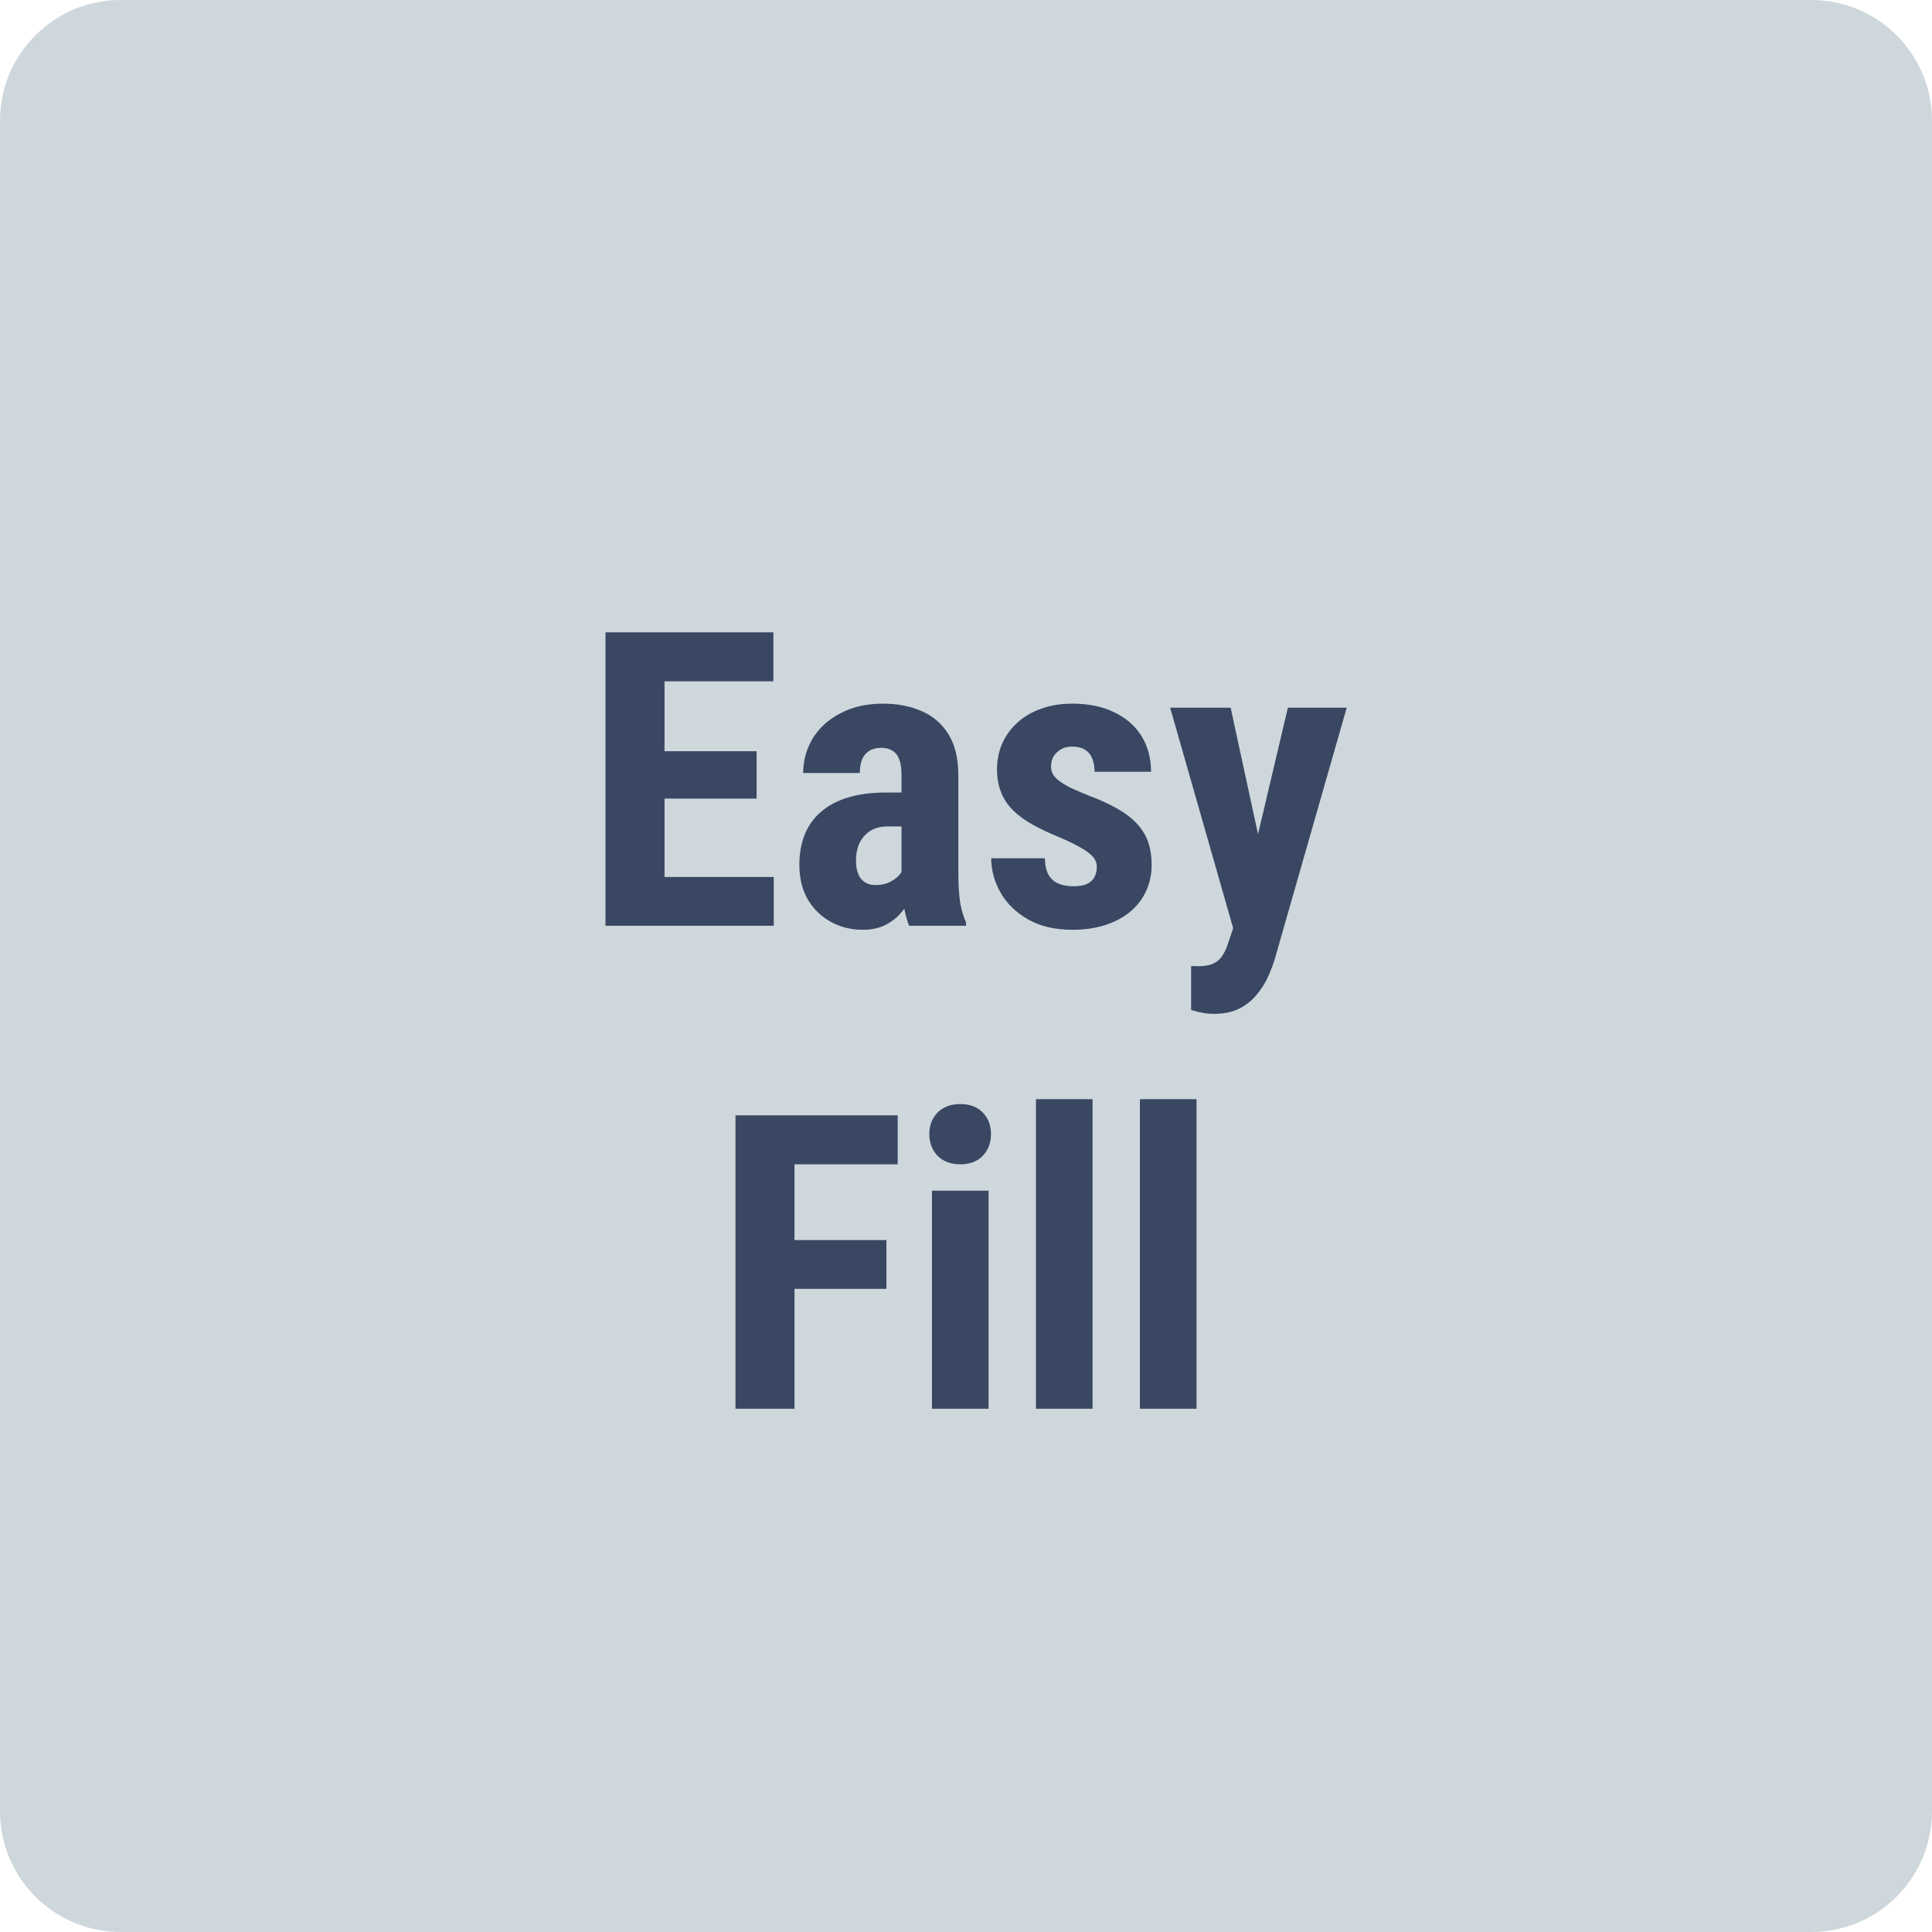
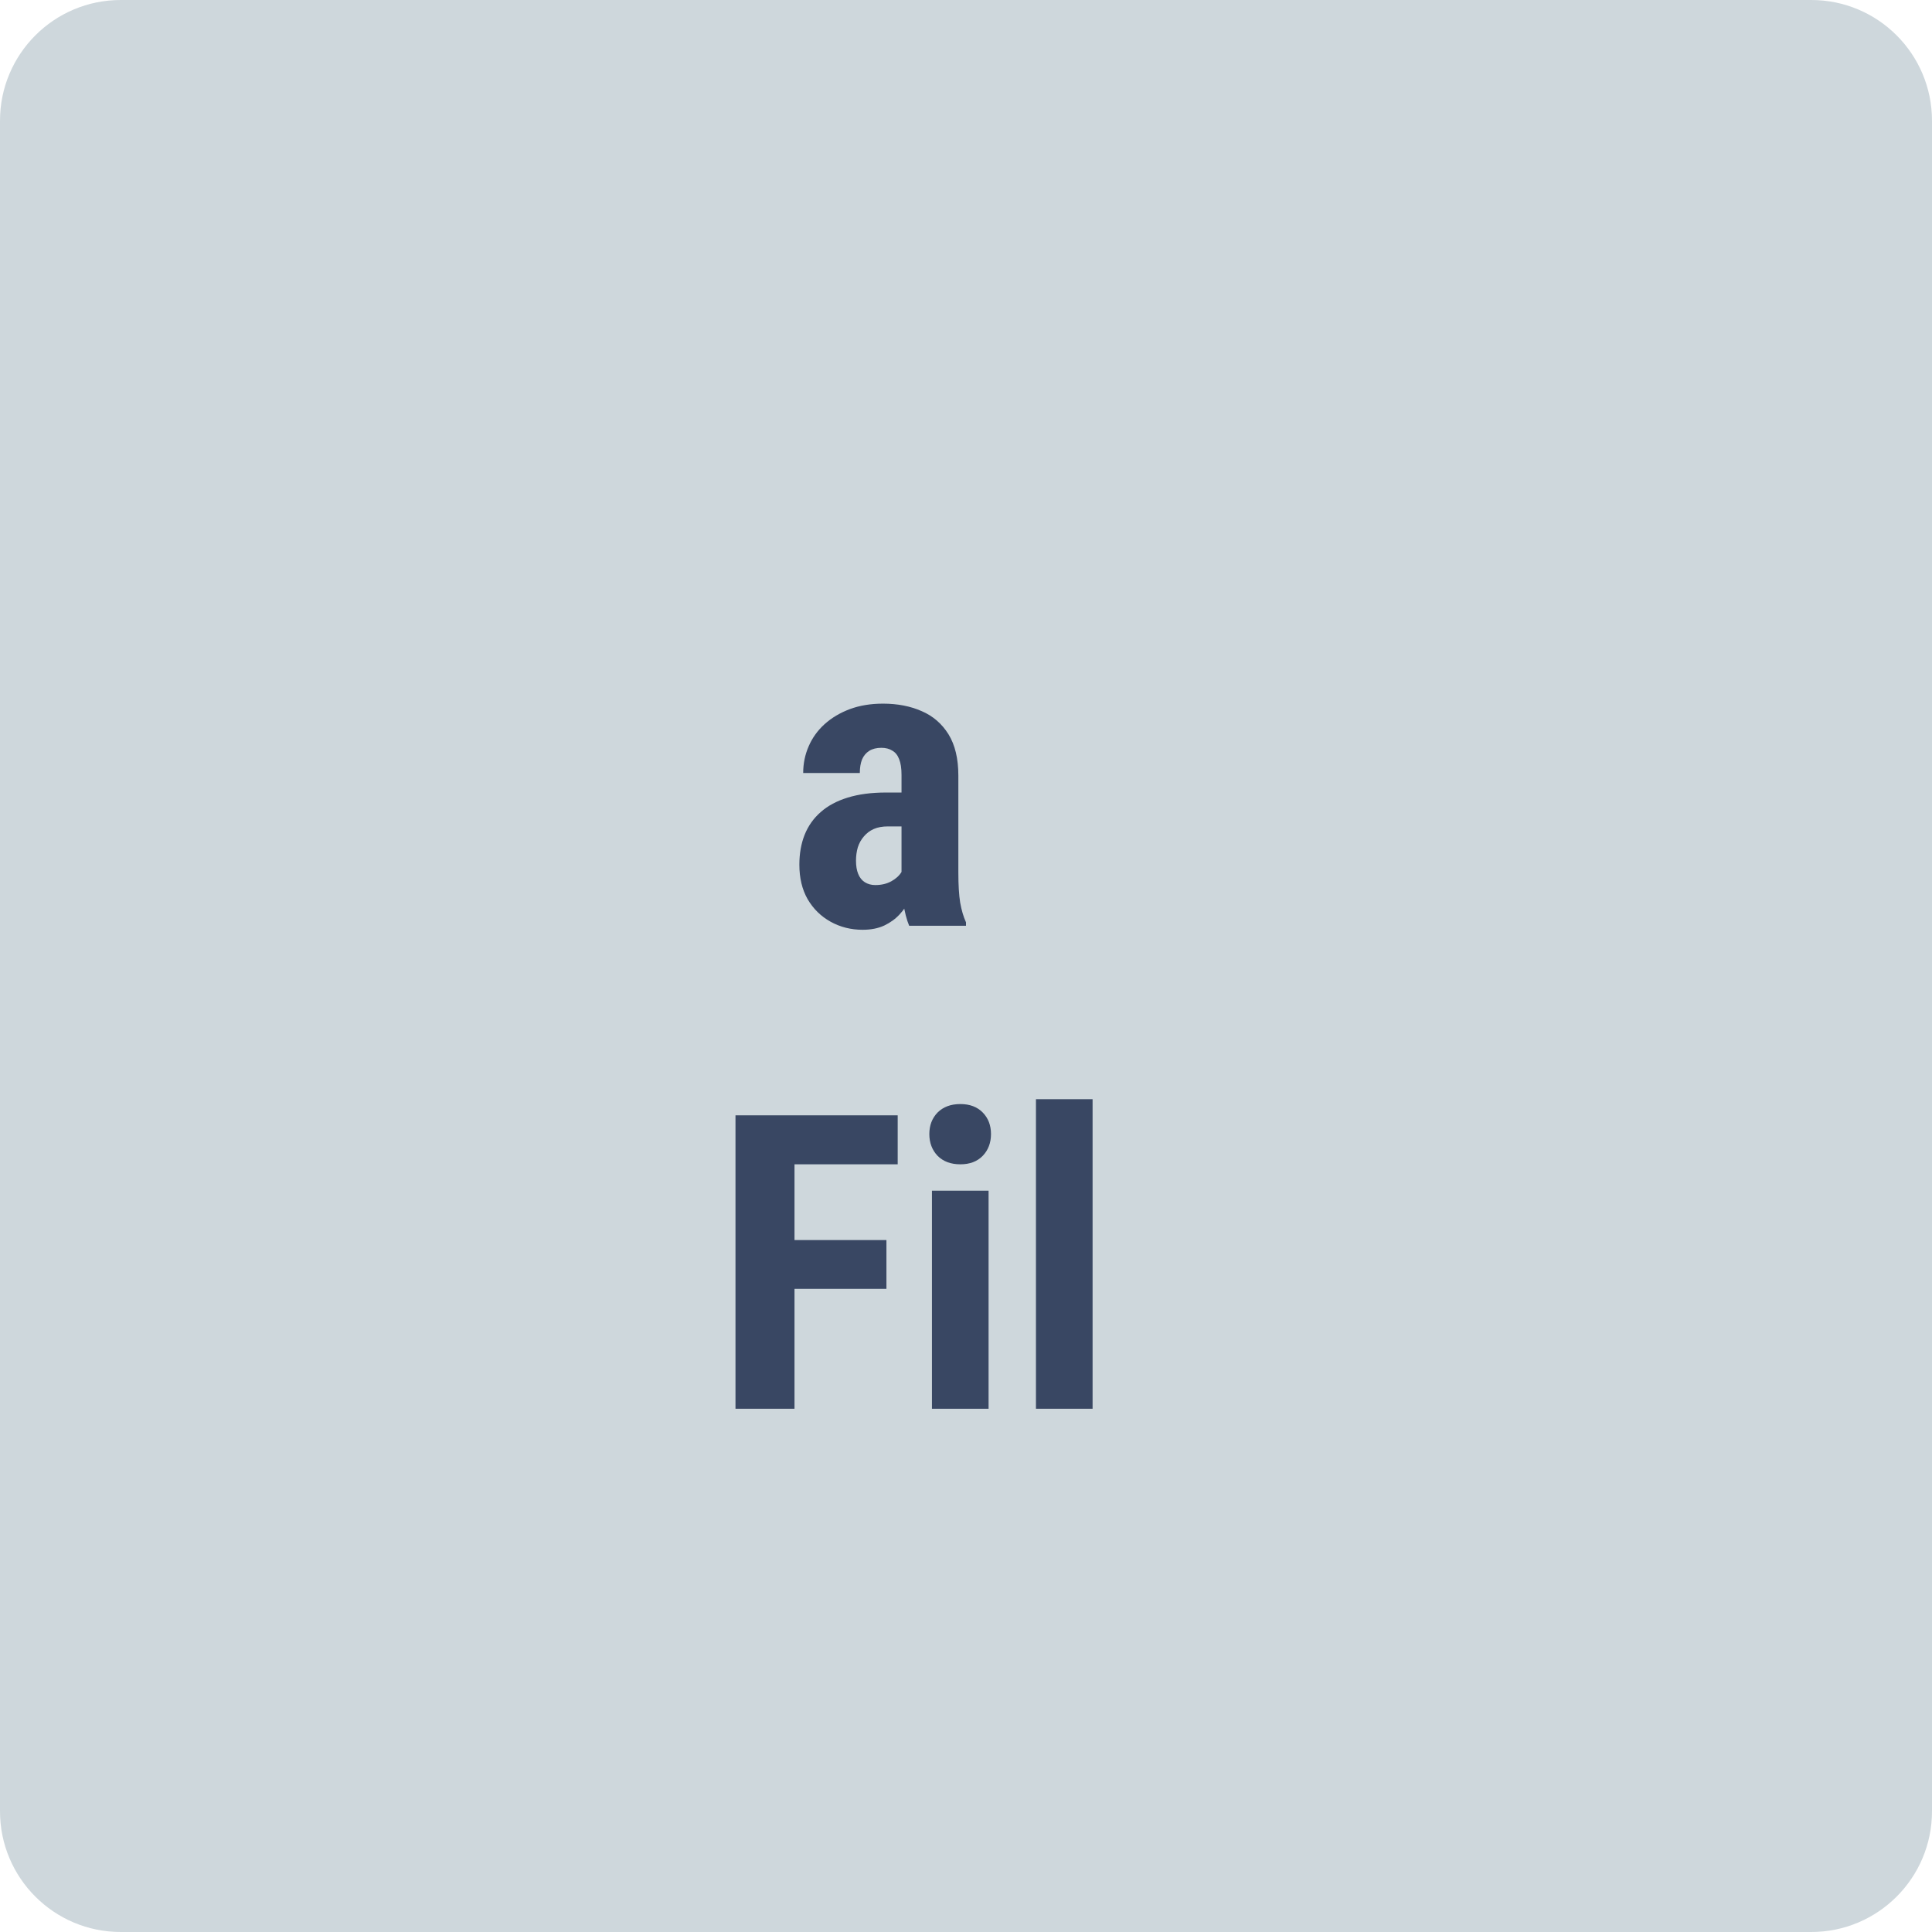
<svg xmlns="http://www.w3.org/2000/svg" width="48" height="48" viewBox="0 0 48 48" fill="none">
  <g clip-path="url(#clip0_92_94)">
    <path d="M45 0H3C1.343 0 0 1.343 0 3V45C0 46.657 1.343 48 3 48H45C46.657 48 48 46.657 48 45V3C48 1.343 46.657 0 45 0Z" fill="#CED7DC" />
-     <path d="M19.224 21.788V23H16.054V21.788H19.224ZM16.51 15.71V23H15.043V15.71H16.51ZM18.798 18.664V19.841H16.054V18.664H18.798ZM19.214 15.71V16.927H16.054V15.71H19.214Z" fill="#394763" />
    <path d="M22.398 21.753V19.25C22.398 19.086 22.378 18.956 22.338 18.859C22.301 18.762 22.245 18.692 22.168 18.649C22.094 18.602 22.004 18.579 21.898 18.579C21.777 18.579 21.677 18.604 21.597 18.654C21.517 18.704 21.457 18.776 21.417 18.869C21.38 18.963 21.362 19.075 21.362 19.205H19.955C19.955 18.971 20 18.751 20.09 18.544C20.18 18.334 20.312 18.15 20.485 17.993C20.662 17.833 20.873 17.708 21.116 17.617C21.36 17.527 21.634 17.482 21.938 17.482C22.298 17.482 22.619 17.544 22.899 17.668C23.179 17.788 23.401 17.98 23.565 18.243C23.728 18.507 23.81 18.849 23.81 19.27V21.683C23.81 21.987 23.825 22.234 23.855 22.424C23.889 22.614 23.937 22.778 24 22.915V23H22.588C22.525 22.85 22.477 22.663 22.443 22.439C22.413 22.212 22.398 21.984 22.398 21.753ZM22.568 19.69L22.573 20.532H22.058C21.924 20.532 21.807 20.553 21.707 20.597C21.61 20.64 21.529 20.702 21.462 20.782C21.395 20.859 21.345 20.949 21.312 21.052C21.282 21.156 21.267 21.266 21.267 21.383C21.267 21.513 21.285 21.623 21.322 21.713C21.358 21.803 21.413 21.872 21.487 21.919C21.56 21.965 21.647 21.989 21.747 21.989C21.901 21.989 22.034 21.957 22.148 21.893C22.261 21.83 22.345 21.753 22.398 21.663C22.455 21.573 22.473 21.49 22.453 21.413L22.774 21.959C22.734 22.082 22.679 22.211 22.608 22.344C22.542 22.478 22.457 22.601 22.353 22.715C22.25 22.828 22.121 22.922 21.968 22.995C21.817 23.065 21.639 23.1 21.432 23.1C21.141 23.1 20.876 23.033 20.636 22.9C20.395 22.766 20.205 22.579 20.065 22.339C19.928 22.099 19.86 21.813 19.86 21.483C19.86 21.209 19.903 20.962 19.99 20.742C20.08 20.518 20.213 20.33 20.39 20.176C20.567 20.019 20.791 19.899 21.061 19.816C21.332 19.732 21.649 19.69 22.013 19.69H22.568Z" fill="#394763" />
-     <path d="M27.25 21.538C27.25 21.445 27.218 21.361 27.155 21.288C27.091 21.214 26.991 21.139 26.854 21.062C26.718 20.982 26.536 20.894 26.309 20.797C26.062 20.697 25.843 20.593 25.653 20.486C25.462 20.38 25.3 20.261 25.167 20.131C25.037 20.001 24.938 19.852 24.872 19.685C24.805 19.518 24.771 19.328 24.771 19.115C24.771 18.884 24.813 18.672 24.897 18.479C24.983 18.282 25.107 18.11 25.267 17.963C25.427 17.813 25.623 17.696 25.853 17.613C26.087 17.526 26.349 17.482 26.639 17.482C27.046 17.482 27.395 17.554 27.686 17.698C27.979 17.838 28.205 18.035 28.361 18.288C28.518 18.542 28.597 18.837 28.597 19.175H27.195C27.195 19.055 27.177 18.948 27.14 18.854C27.103 18.757 27.043 18.682 26.959 18.629C26.879 18.576 26.771 18.549 26.634 18.549C26.534 18.549 26.444 18.57 26.364 18.614C26.287 18.657 26.225 18.716 26.178 18.789C26.135 18.859 26.113 18.943 26.113 19.04C26.113 19.113 26.128 19.178 26.158 19.235C26.192 19.291 26.244 19.347 26.314 19.4C26.384 19.453 26.477 19.51 26.594 19.57C26.714 19.627 26.861 19.69 27.035 19.761C27.395 19.894 27.691 20.038 27.921 20.191C28.154 20.345 28.328 20.525 28.442 20.732C28.555 20.936 28.612 21.188 28.612 21.488C28.612 21.728 28.565 21.947 28.472 22.144C28.381 22.341 28.25 22.511 28.076 22.654C27.902 22.798 27.694 22.908 27.45 22.985C27.21 23.062 26.941 23.1 26.644 23.1C26.207 23.1 25.838 23.013 25.538 22.84C25.237 22.666 25.01 22.444 24.857 22.174C24.703 21.9 24.626 21.616 24.626 21.323H25.958C25.965 21.503 25.998 21.645 26.058 21.748C26.122 21.848 26.207 21.919 26.314 21.959C26.42 21.999 26.539 22.019 26.669 22.019C26.799 22.019 26.906 22.002 26.99 21.969C27.076 21.932 27.141 21.877 27.185 21.803C27.228 21.727 27.25 21.638 27.25 21.538Z" fill="#394763" />
-     <path d="M30.865 22.379L31.997 17.582H33.459L31.676 23.811C31.636 23.948 31.581 24.095 31.511 24.252C31.441 24.412 31.347 24.562 31.23 24.702C31.117 24.846 30.973 24.963 30.8 25.053C30.626 25.143 30.418 25.188 30.174 25.188C30.05 25.188 29.95 25.18 29.874 25.163C29.8 25.15 29.707 25.126 29.593 25.093V24.001C29.623 24.001 29.652 24.001 29.678 24.001C29.708 24.005 29.737 24.006 29.763 24.006C29.92 24.006 30.046 23.985 30.139 23.941C30.232 23.901 30.308 23.838 30.364 23.751C30.424 23.664 30.474 23.556 30.515 23.426L30.865 22.379ZM30.575 17.582L31.416 21.468L31.606 23.05L30.66 23.14L29.072 17.582H30.575Z" fill="#394763" />
    <path d="M19.739 27.71V35H18.273V27.71H19.739ZM22.023 30.809V32.021H19.369V30.809H22.023ZM22.303 27.71V28.927H19.369V27.71H22.303Z" fill="#394763" />
    <path d="M24.561 29.582V35H23.154V29.582H24.561ZM23.089 28.175C23.089 27.959 23.158 27.78 23.294 27.64C23.435 27.5 23.623 27.43 23.86 27.43C24.094 27.43 24.279 27.5 24.416 27.64C24.553 27.78 24.621 27.959 24.621 28.175C24.621 28.392 24.553 28.573 24.416 28.716C24.279 28.857 24.094 28.927 23.86 28.927C23.623 28.927 23.435 28.857 23.294 28.716C23.158 28.573 23.089 28.392 23.089 28.175Z" fill="#394763" />
    <path d="M27.145 27.309V35H25.738V27.309H27.145Z" fill="#394763" />
-     <path d="M29.728 27.309V35H28.321V27.309H29.728Z" fill="#394763" />
  </g>
  <defs>
    <clipPath id="clip0_92_94">
      <rect width="48" height="48" fill="white" />
    </clipPath>
  </defs>
</svg>